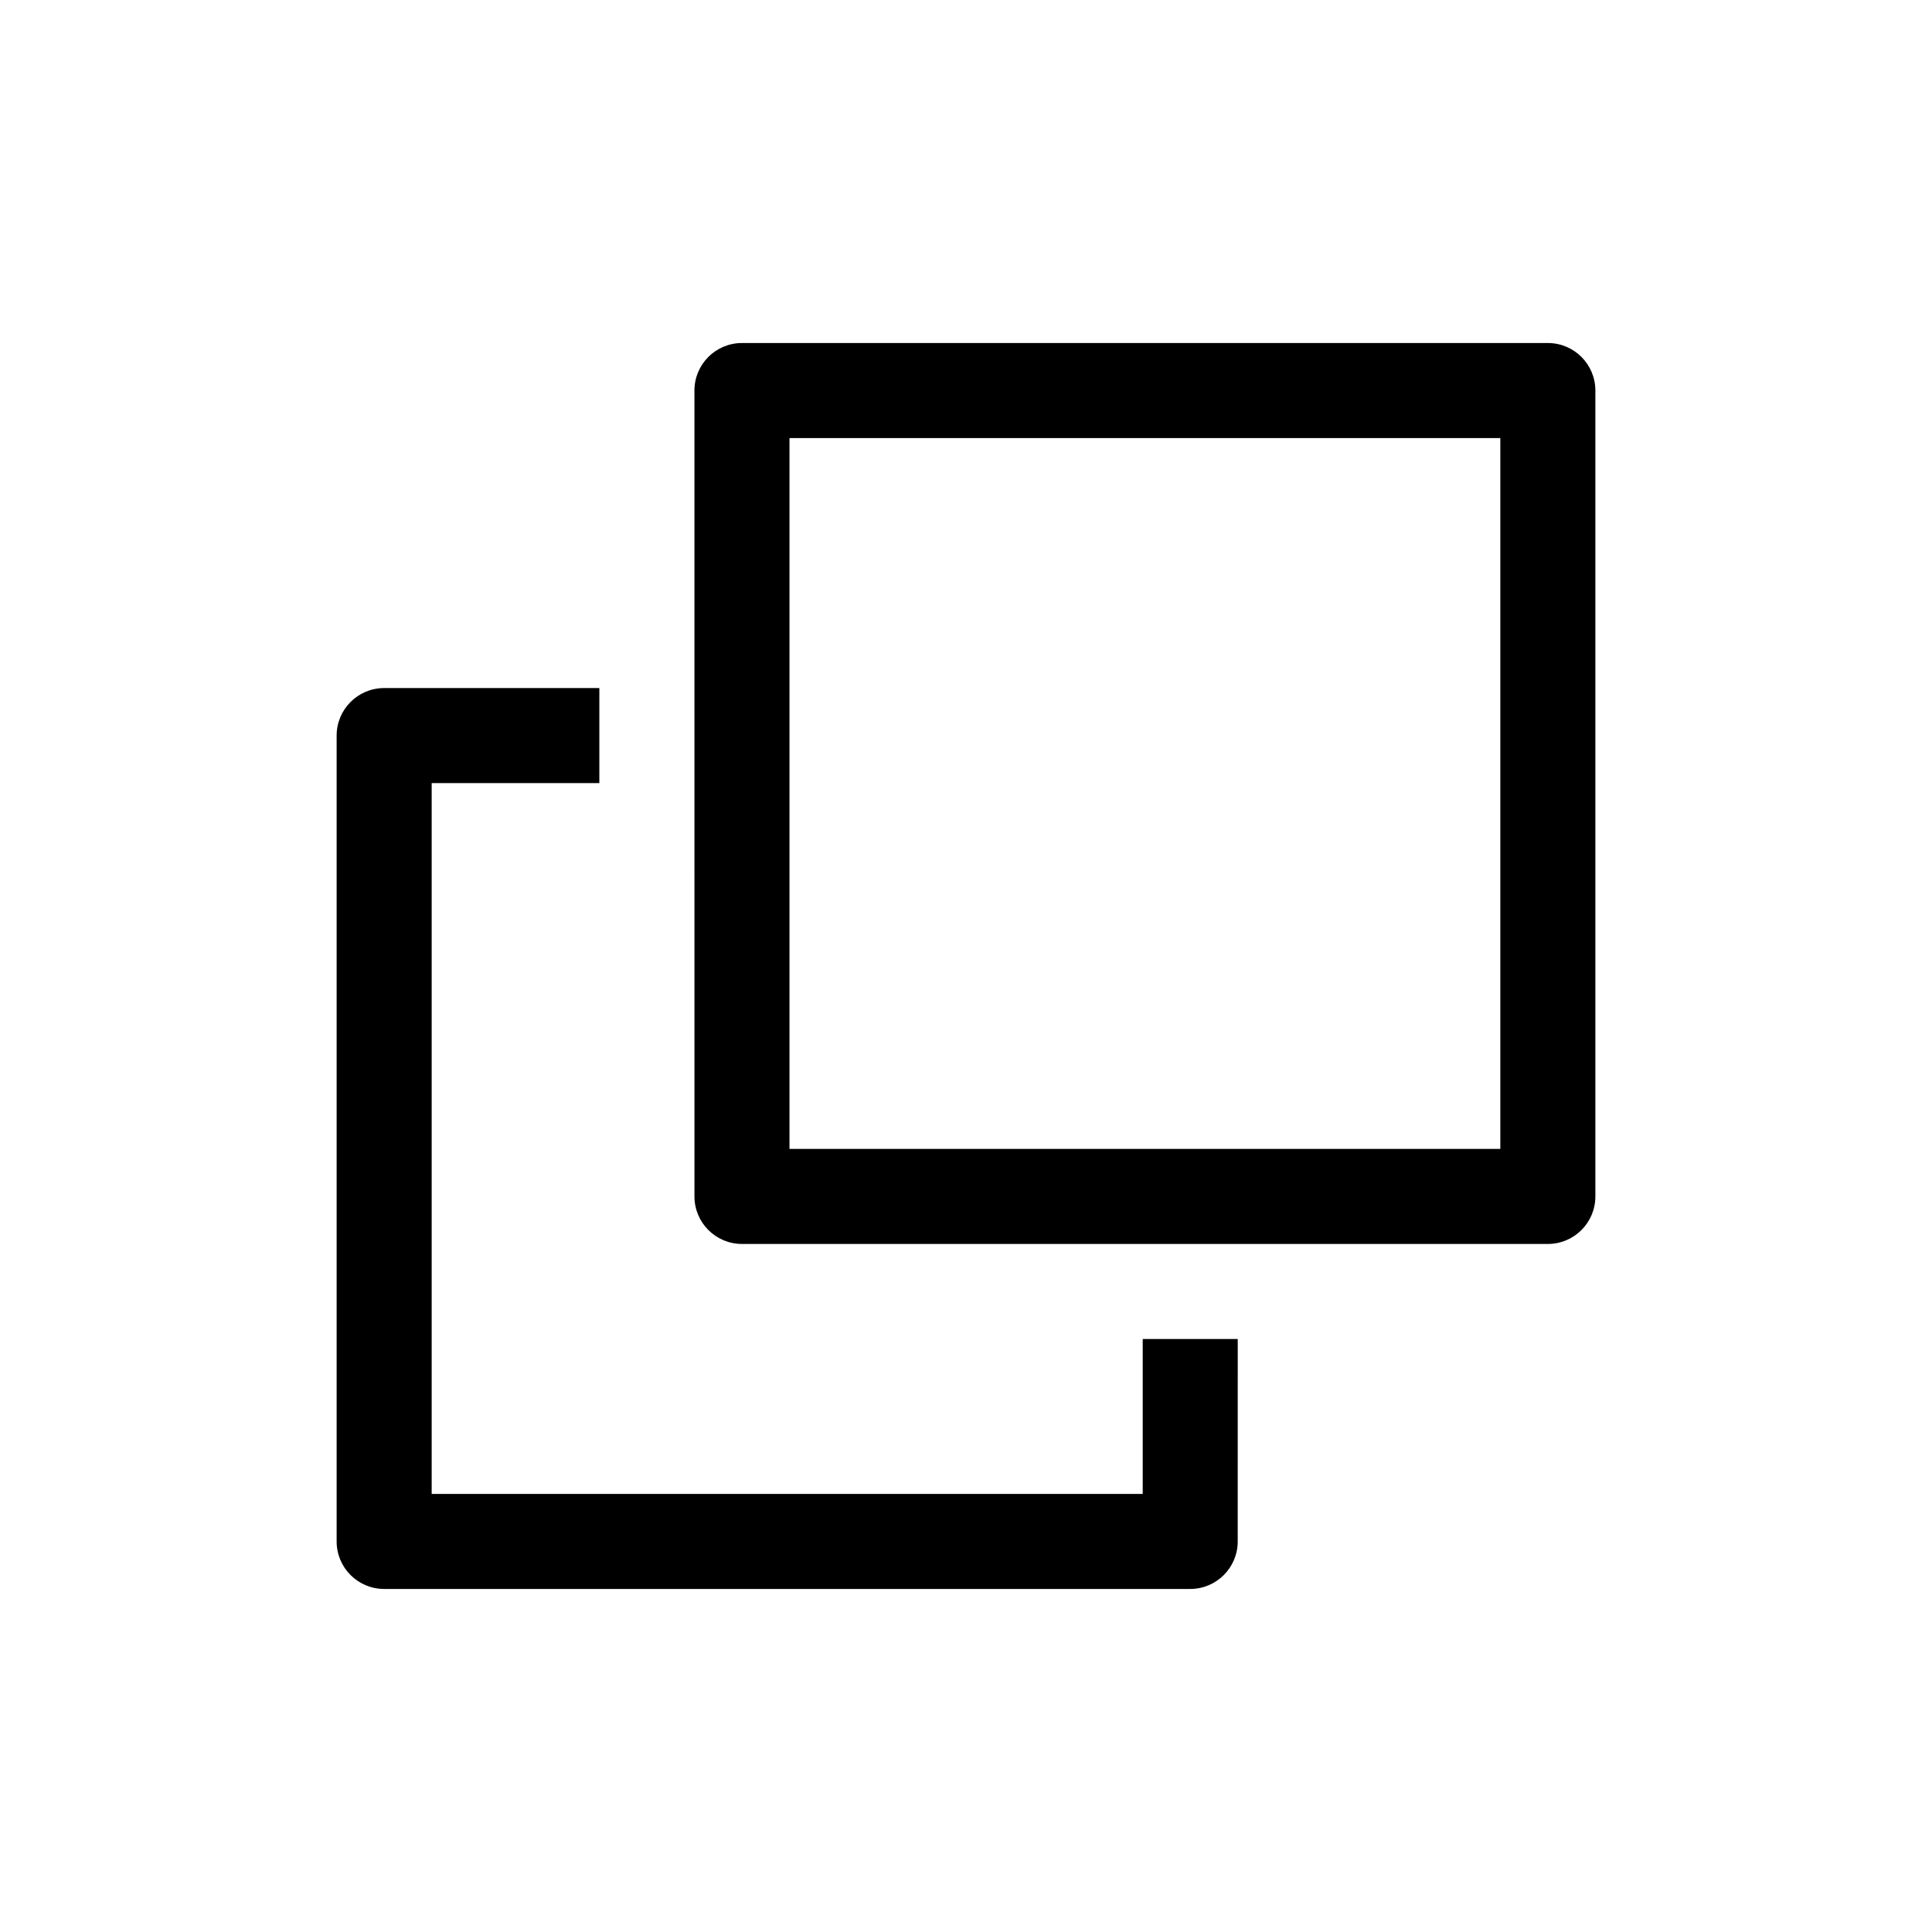
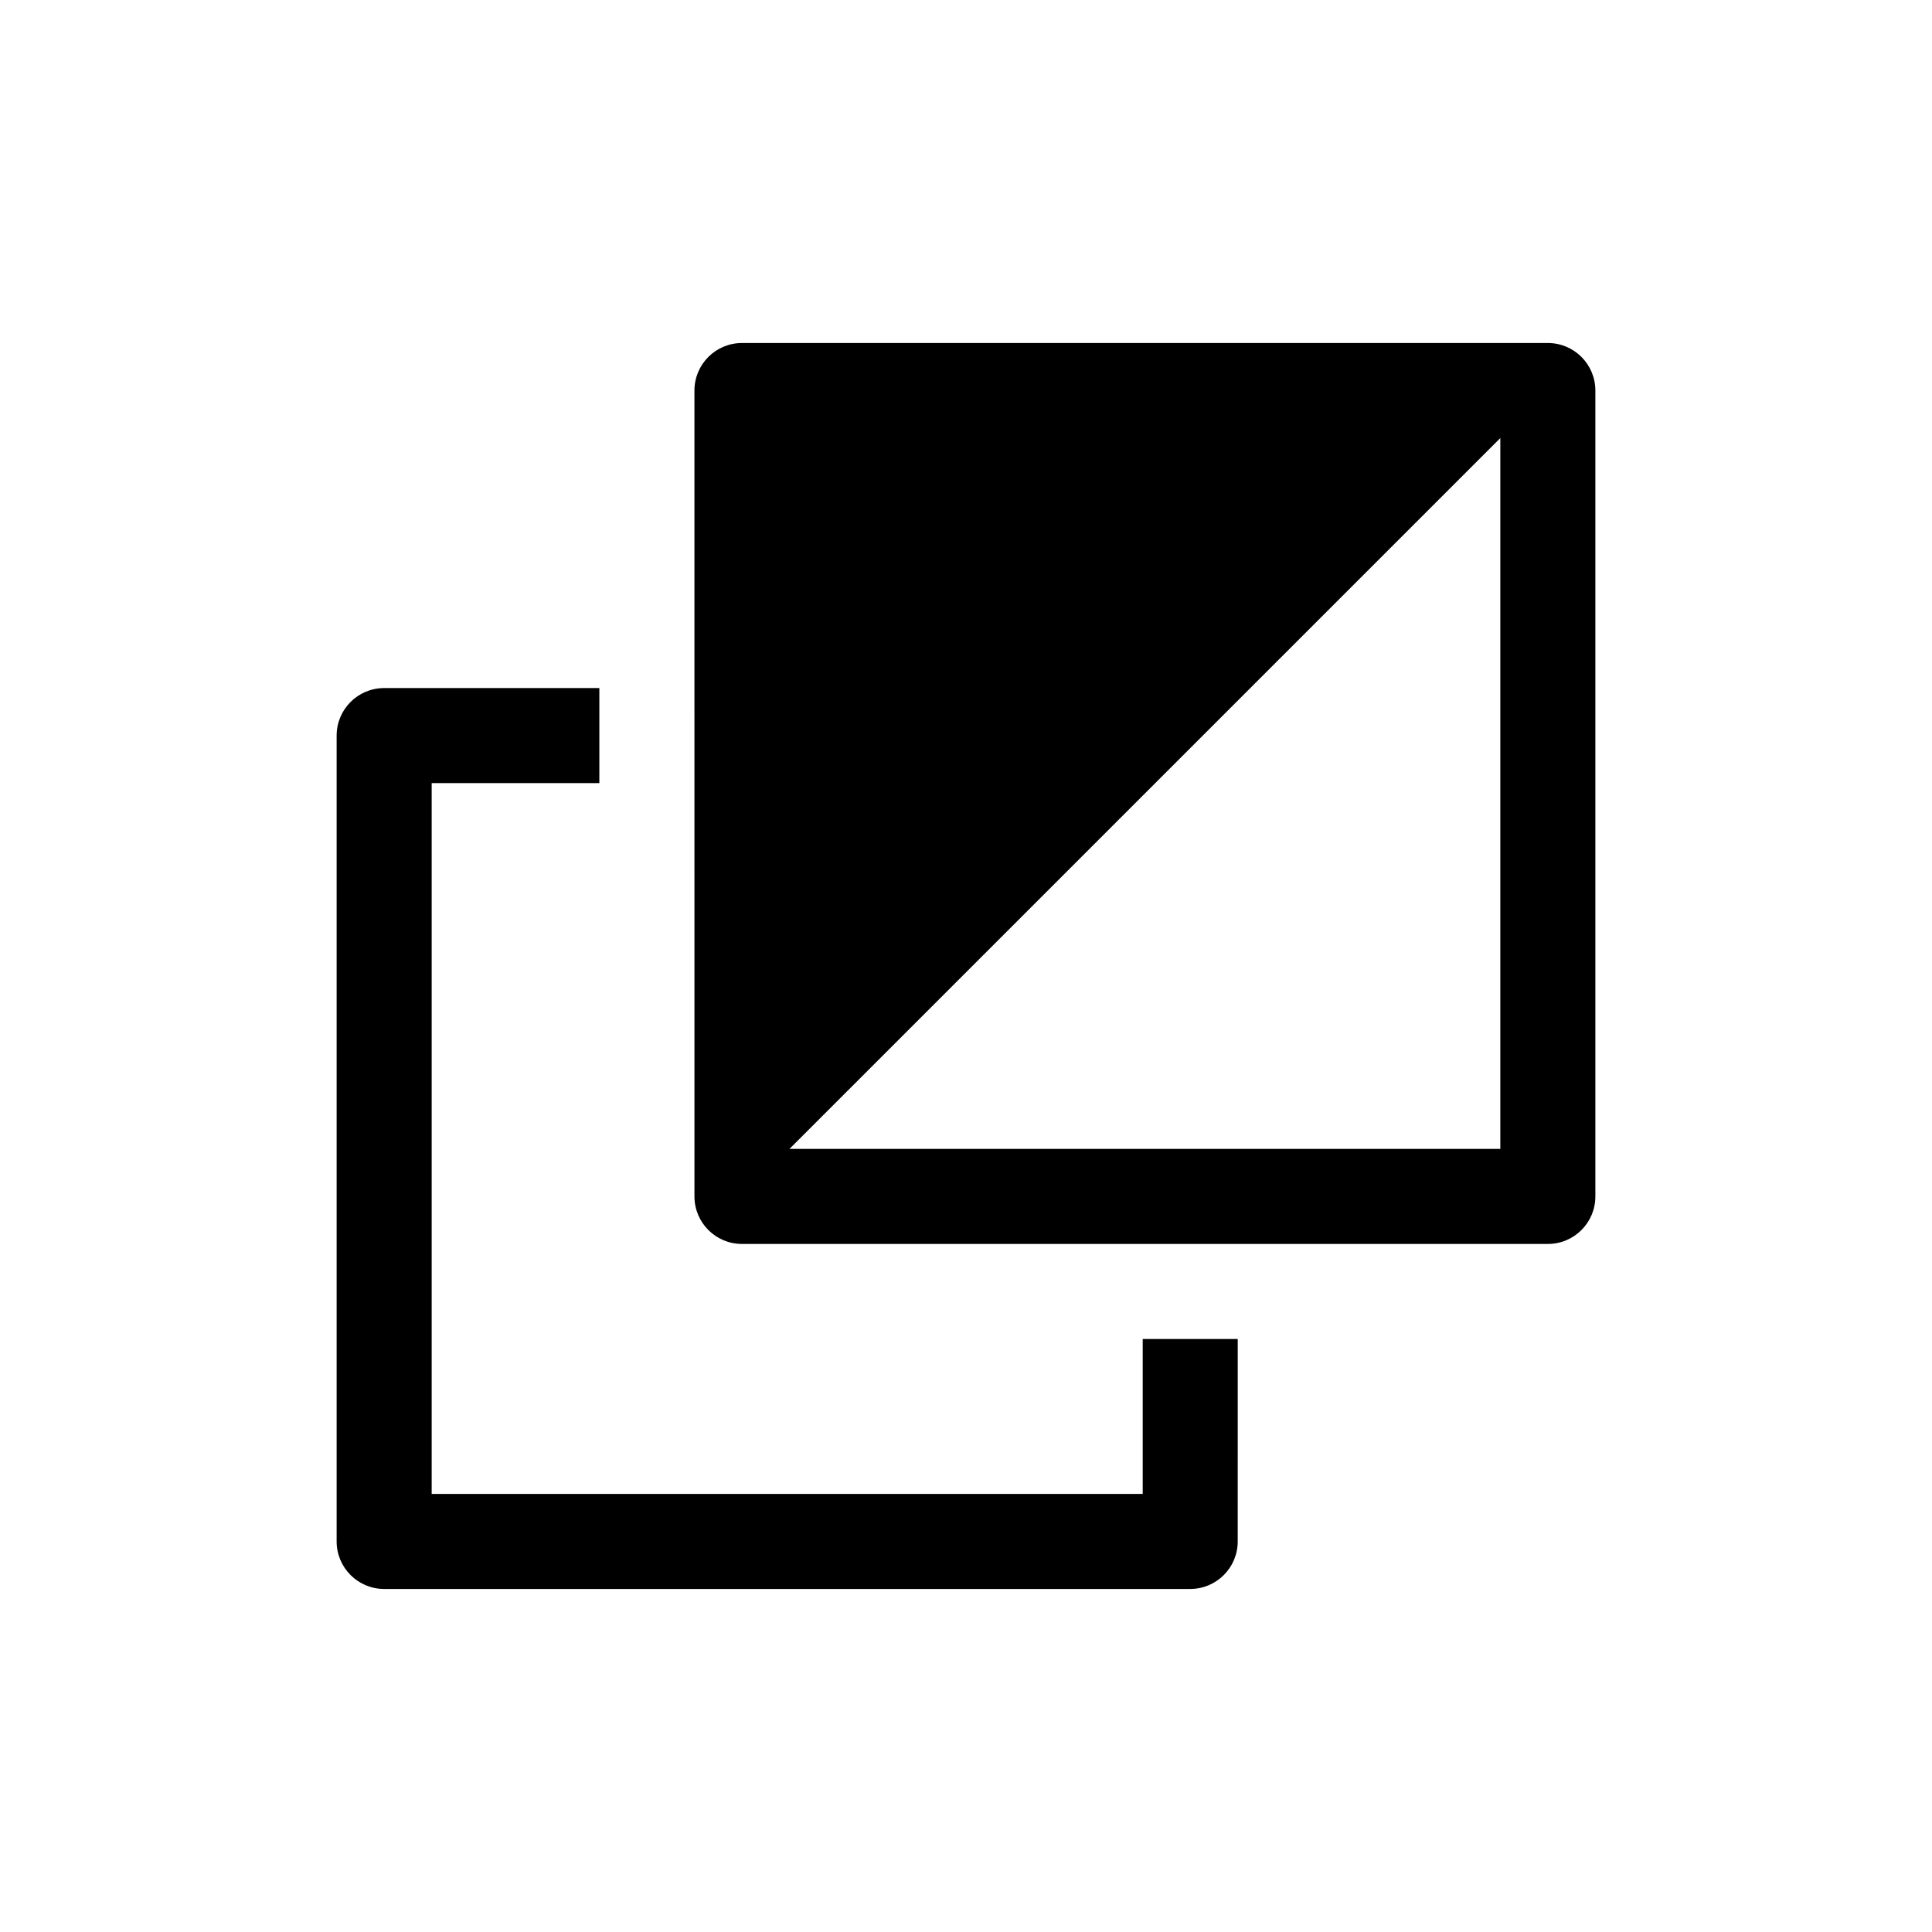
<svg xmlns="http://www.w3.org/2000/svg" fill="#000000" width="800px" height="800px" version="1.1" viewBox="144 144 512 512">
-   <path d="m554.19 473.66h-213.56c-6.957 0-12.594-5.637-12.594-12.594l-0.004-213.57c0-6.957 5.637-12.594 12.594-12.594h213.57c6.957 0 12.594 5.637 12.594 12.594v213.57c0.004 6.957-5.637 12.594-12.594 12.594zm-200.97-25.188h188.38v-188.38h-188.38zm93.609 50.379v41.059h-188.43v-188.38h44.434v-25.191l-57.027 0.004c-6.957 0-12.594 5.637-12.594 12.594v213.56c0 6.957 5.637 12.594 12.594 12.594h213.61c6.957 0 12.594-5.637 12.594-12.594l0.004-53.652z" />
+   <path d="m554.19 473.66h-213.56c-6.957 0-12.594-5.637-12.594-12.594l-0.004-213.57c0-6.957 5.637-12.594 12.594-12.594h213.57c6.957 0 12.594 5.637 12.594 12.594v213.57c0.004 6.957-5.637 12.594-12.594 12.594zm-200.97-25.188h188.38v-188.38zm93.609 50.379v41.059h-188.43v-188.38h44.434v-25.191l-57.027 0.004c-6.957 0-12.594 5.637-12.594 12.594v213.56c0 6.957 5.637 12.594 12.594 12.594h213.61c6.957 0 12.594-5.637 12.594-12.594l0.004-53.652z" />
</svg>